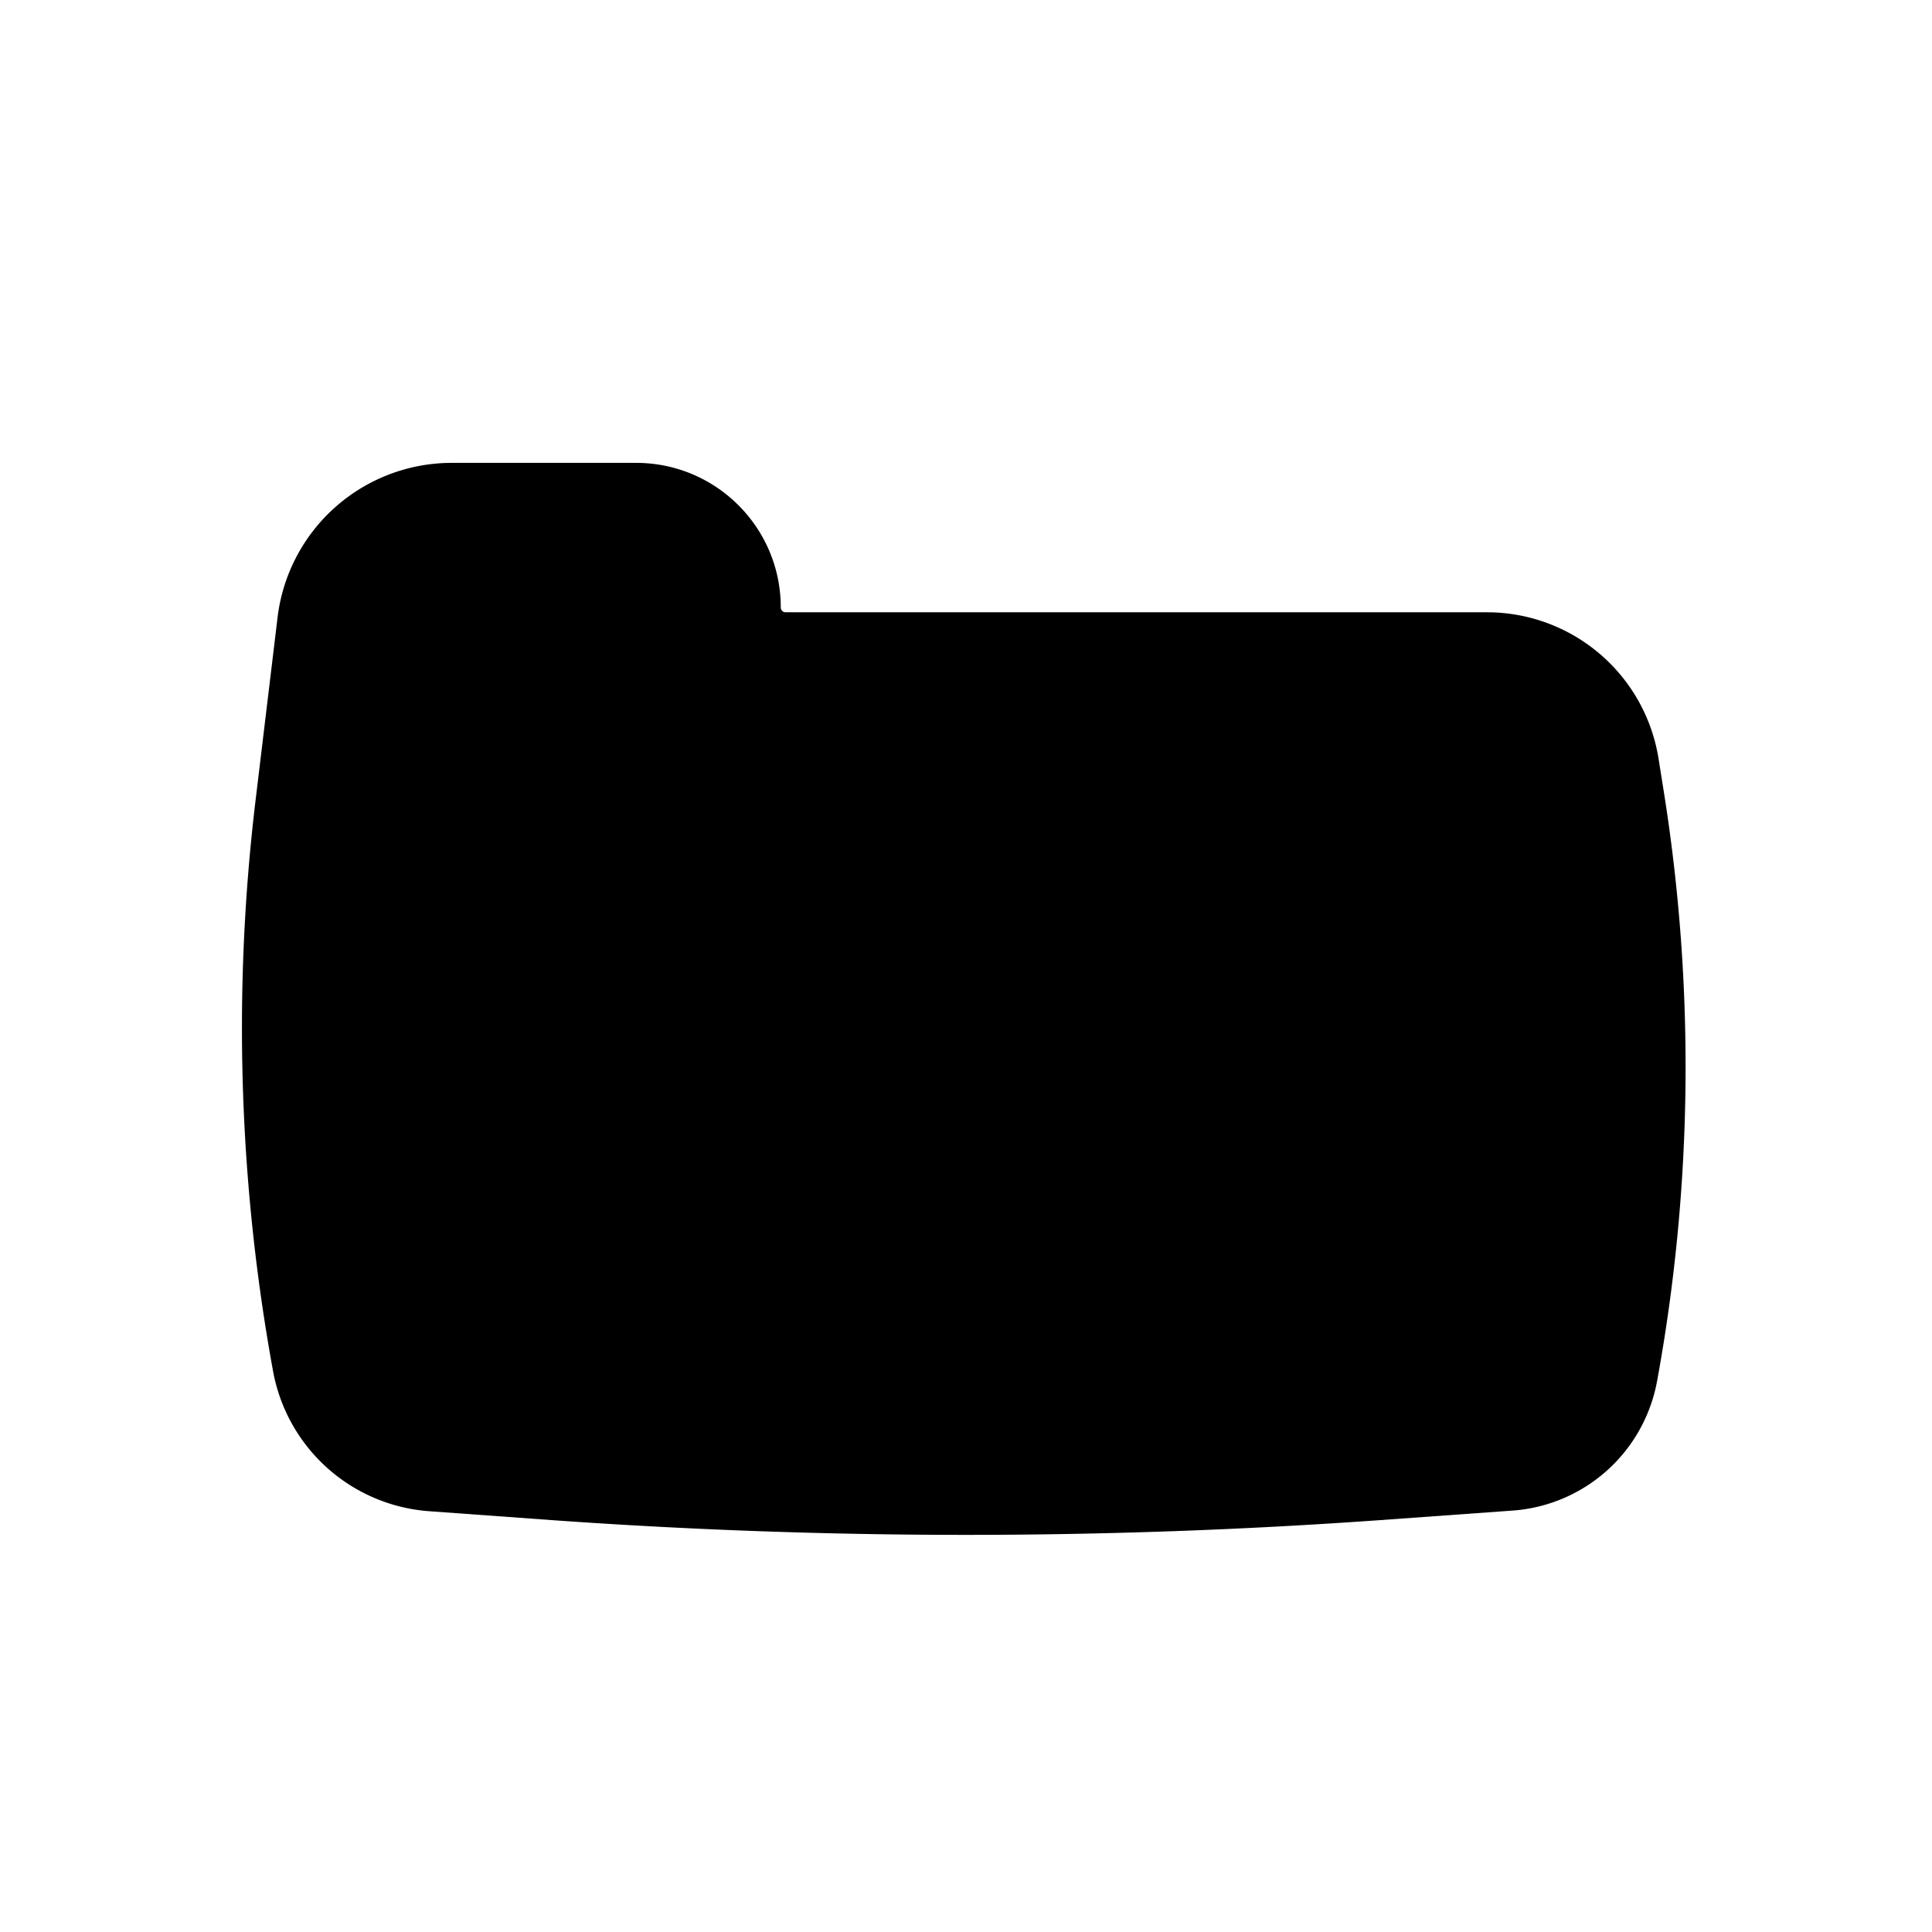
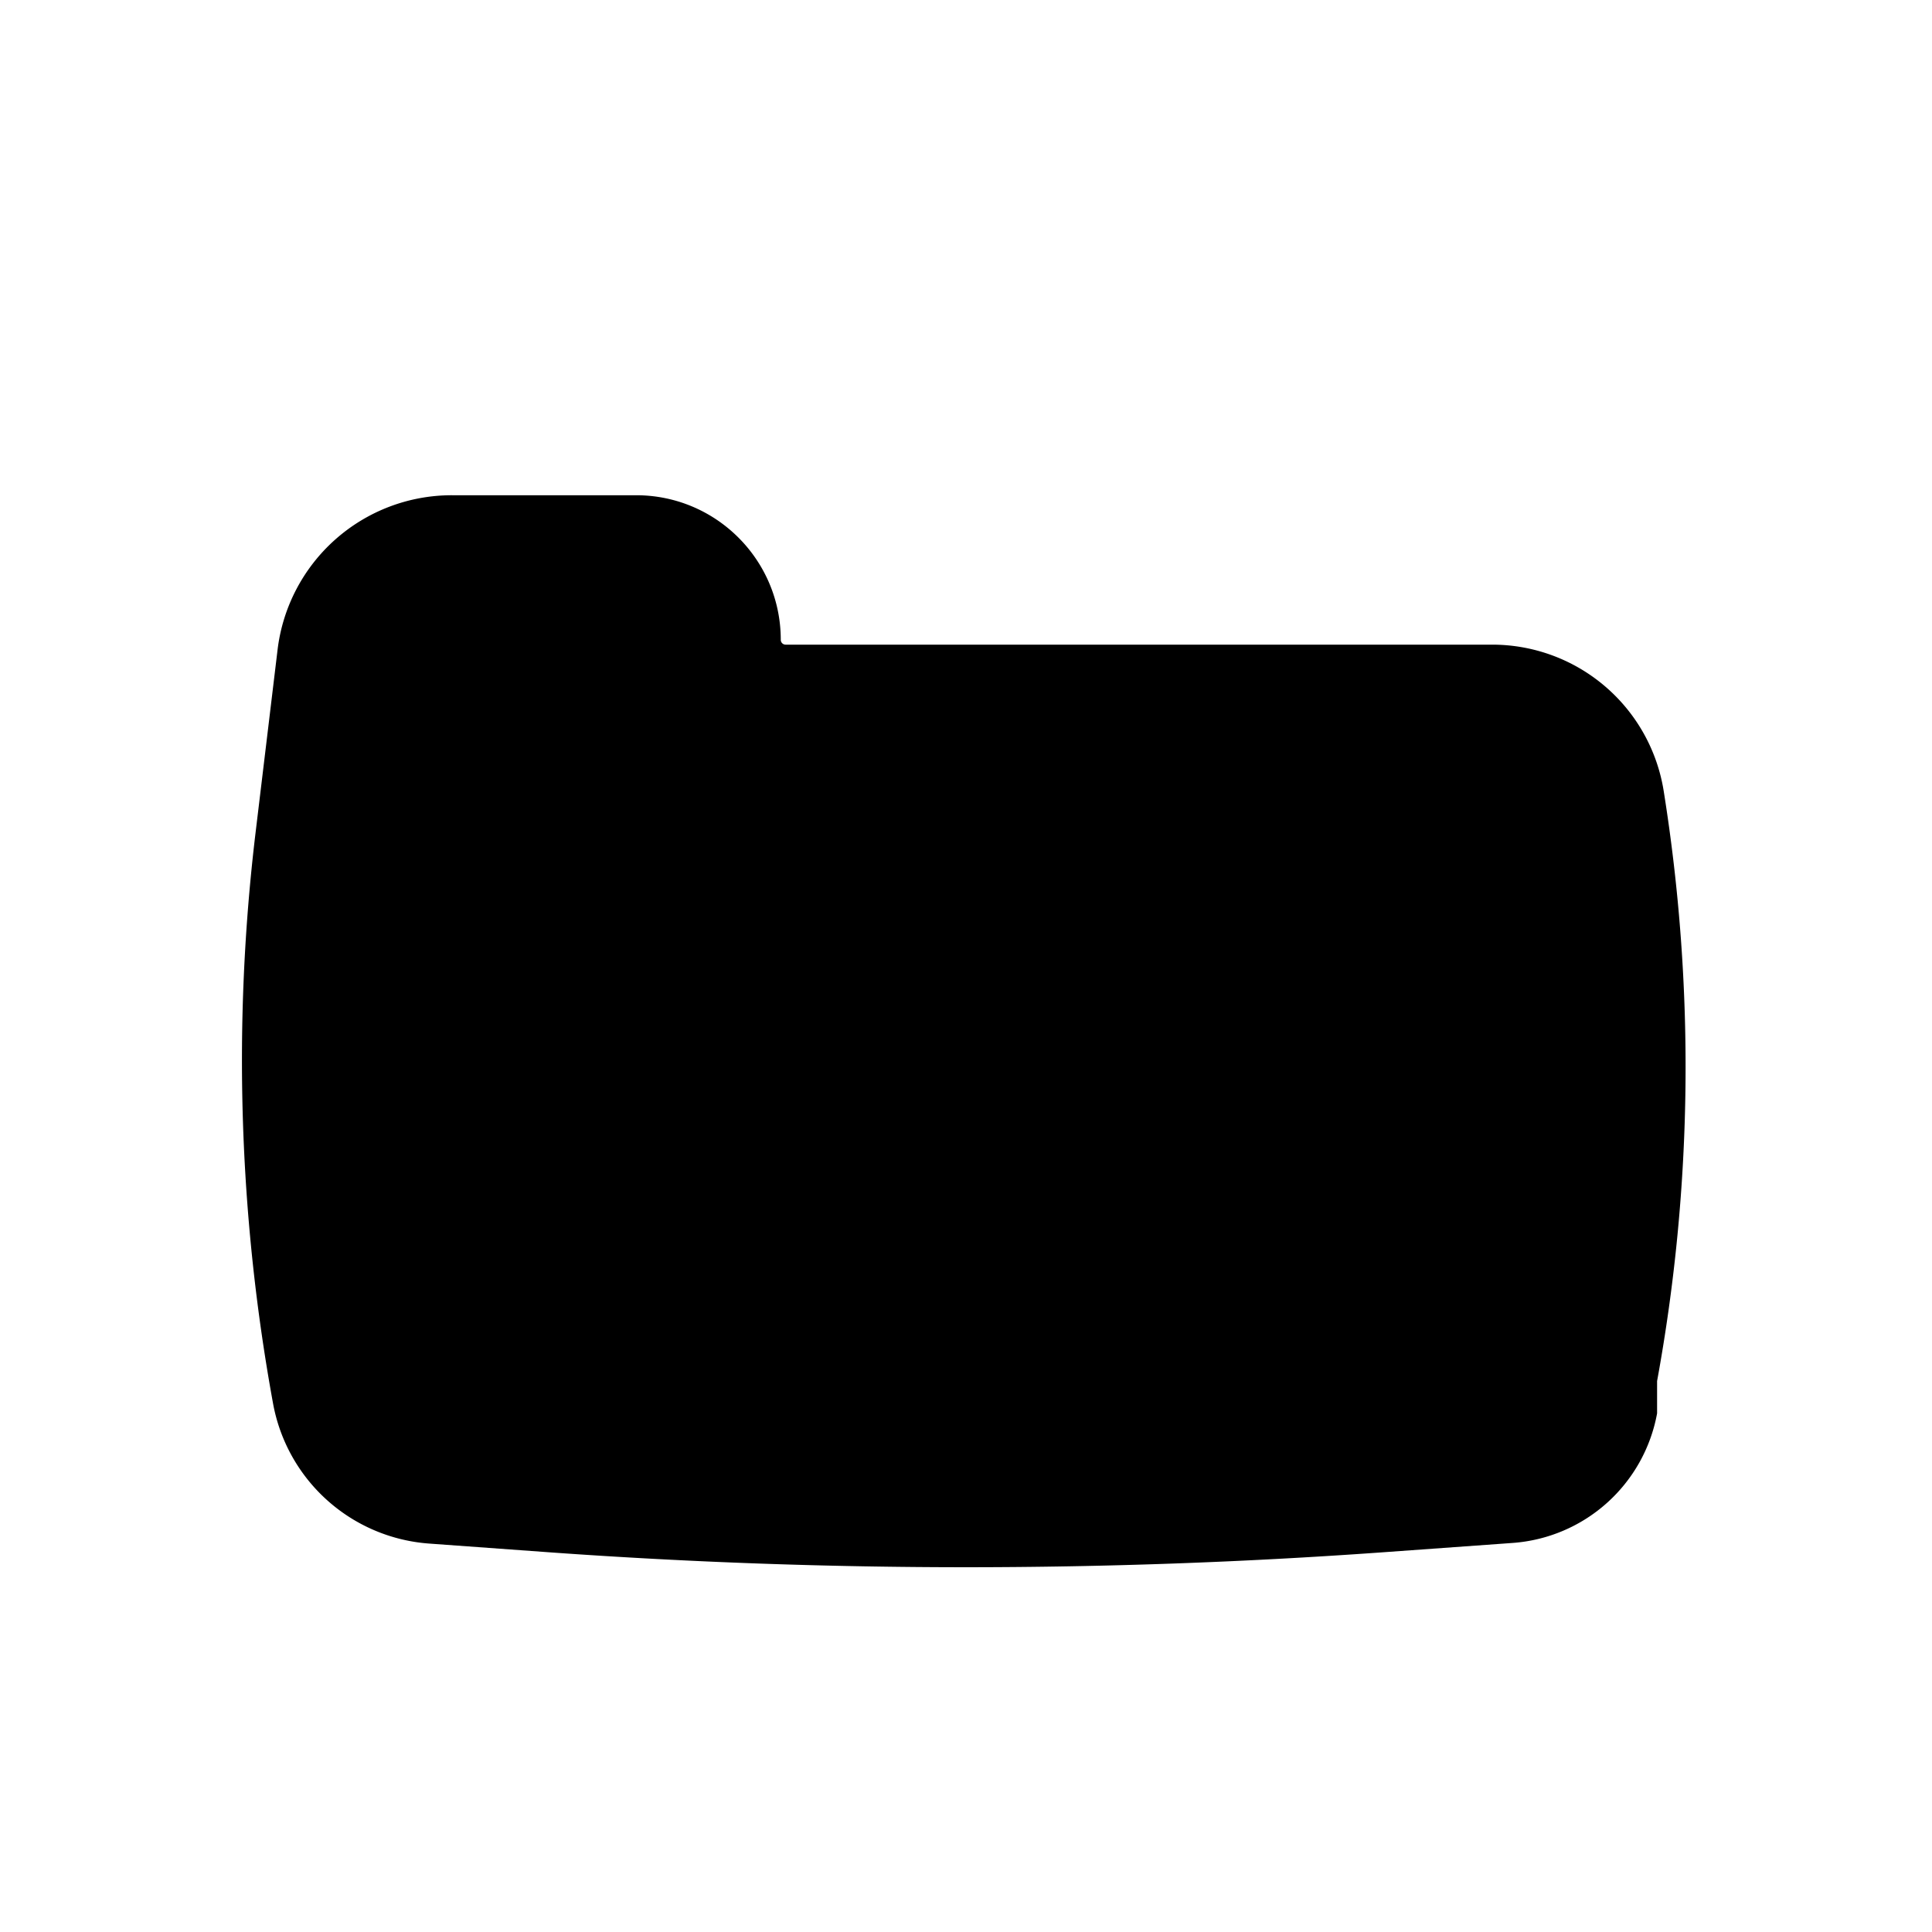
<svg xmlns="http://www.w3.org/2000/svg" width="800" height="800" viewBox="0 0 24 24">
-   <path fill="currentColor" d="M20.585 17.156c.443-2.421.47-4.9.082-7.33l-.064-.402a2.158 2.158 0 0 0-2.13-1.818H9.758a.06.06 0 0 1-.059-.06c0-.992-.804-1.796-1.797-1.796h-2.29a2.18 2.18 0 0 0-2.164 1.92l-.273 2.269a23.73 23.73 0 0 0 .217 7.094a2.128 2.128 0 0 0 1.942 1.74l1.514.11c3.43.245 6.874.245 10.304 0l1.638-.118a1.968 1.968 0 0 0 1.795-1.61" />
+   <path fill="currentColor" d="M20.585 17.156c.443-2.421.47-4.9.082-7.33a2.158 2.158 0 0 0-2.13-1.818H9.758a.06.06 0 0 1-.059-.06c0-.992-.804-1.796-1.797-1.796h-2.29a2.18 2.18 0 0 0-2.164 1.92l-.273 2.269a23.73 23.73 0 0 0 .217 7.094a2.128 2.128 0 0 0 1.942 1.74l1.514.11c3.43.245 6.874.245 10.304 0l1.638-.118a1.968 1.968 0 0 0 1.795-1.61" />
</svg>